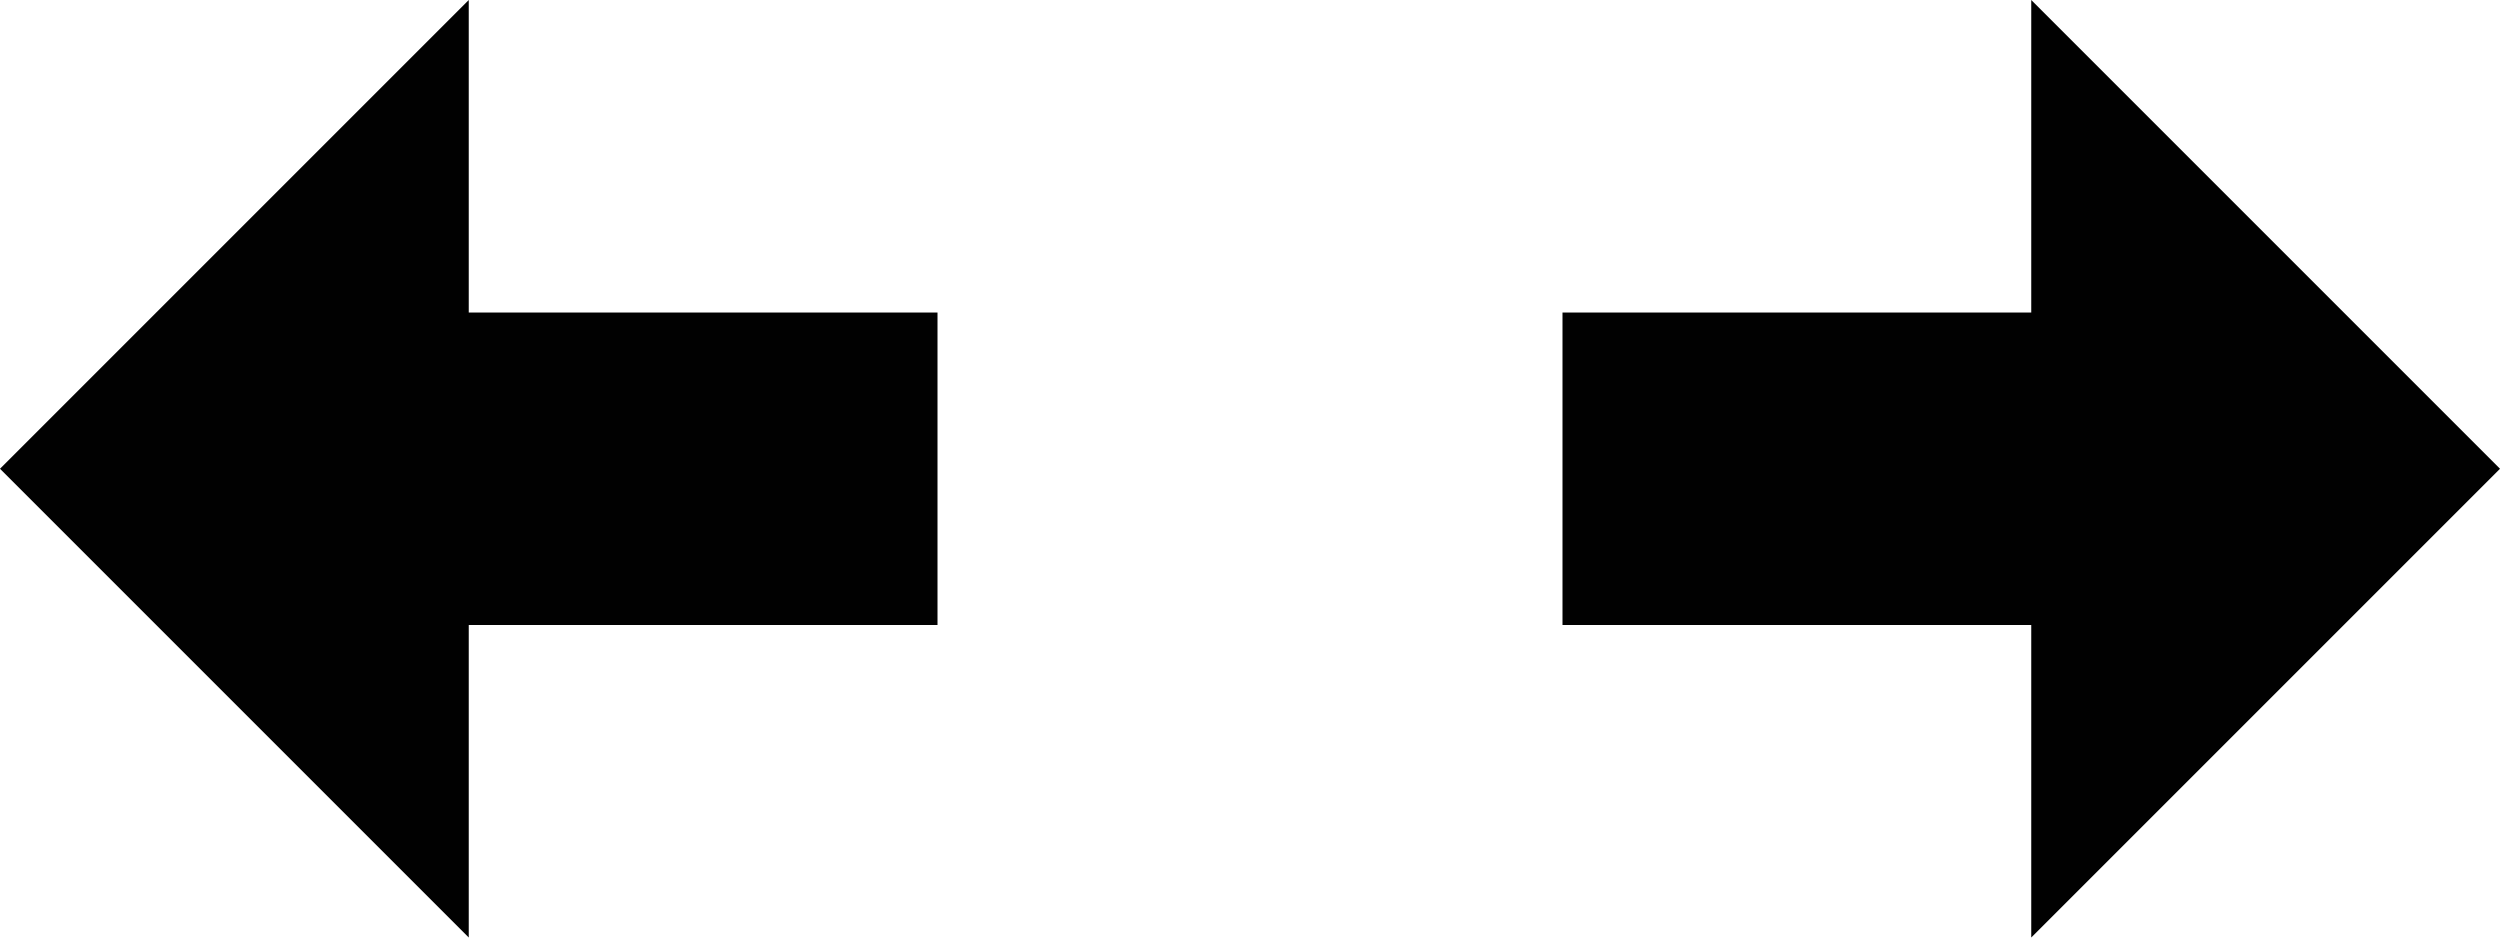
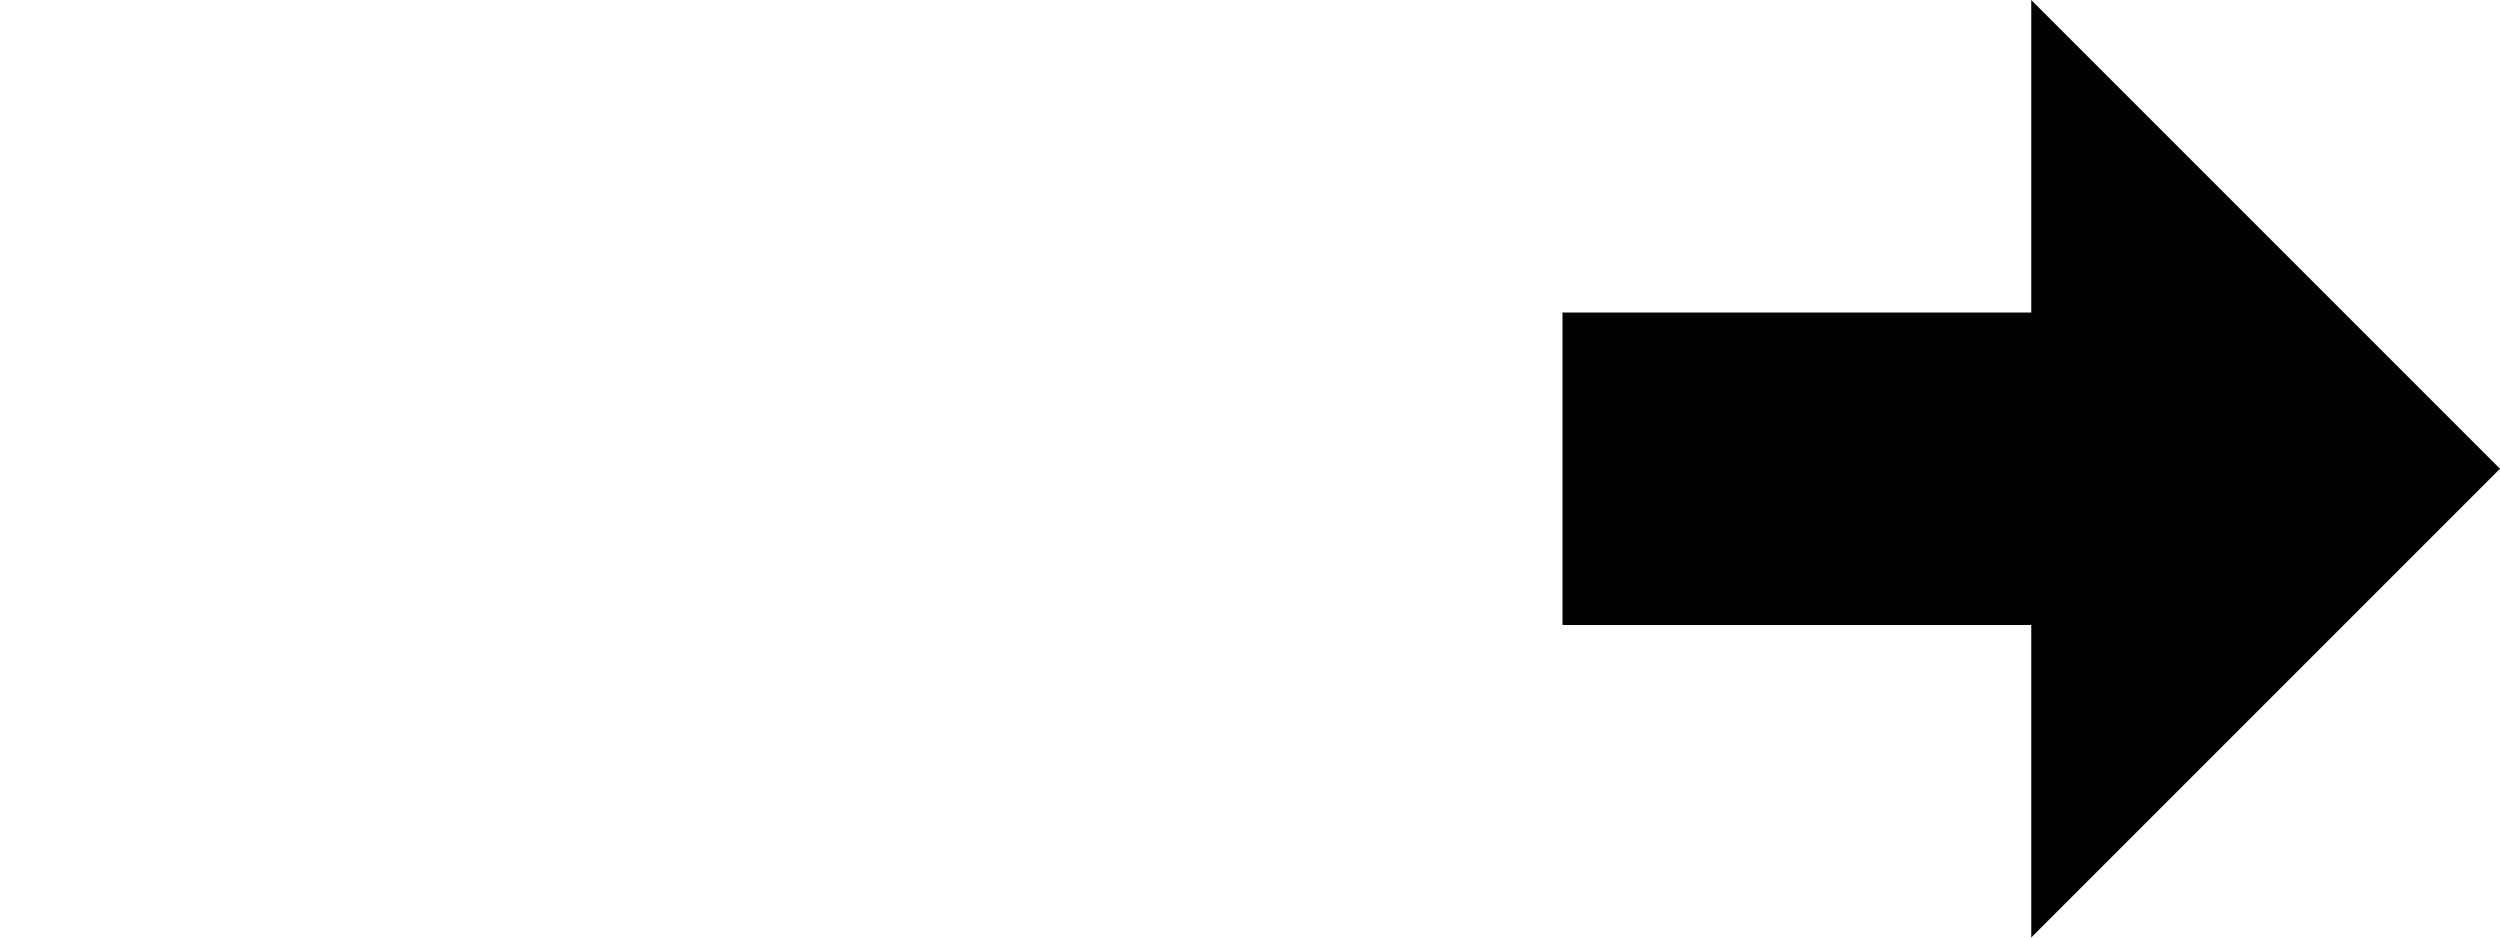
<svg xmlns="http://www.w3.org/2000/svg" version="1.1" id="Layer_1" x="0px" y="0px" width="32px" height="12px" viewBox="0 0 32 12" enable-background="new 0 0 32 12" xml:space="preserve">
  <g id="Layer_1_1_">
</g>
  <g id="move_x5F_horizontal_x5F_12x32">
    <g>
-       <polygon fill="#010101" points="12,8 6,8 6,12 0,6 6,0 6,4 12,4   " />
      <polygon fill="#010101" points="20,4 26,4 26,0 32,6 26,12 26,8 20,8   " />
    </g>
  </g>
</svg>